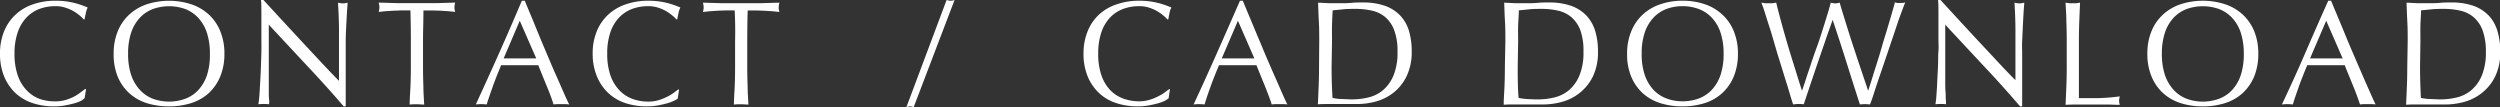
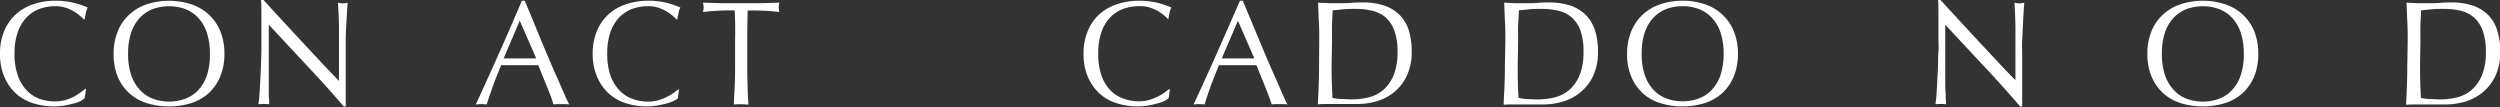
<svg xmlns="http://www.w3.org/2000/svg" viewBox="0 0 404.95 17.35">
  <rect x="0" y="0" width="404.95" height="17.35" fill="#333333" stroke="none" />
  <defs>
    <style>.cls-1{fill:#fff;}</style>
  </defs>
  <title>アセット 12</title>
  <g id="レイヤー_2" data-name="レイヤー 2">
    <g id="レイヤー_1-2" data-name="レイヤー 1">
      <path class="cls-1" d="M13.07,16.36a6.66,6.66,0,0,1-1.13.4c-.44.12-.93.23-1.48.33a10.35,10.35,0,0,1-1.7.14,10.93,10.93,0,0,1-3.5-.54,7.46,7.46,0,0,1-2.78-1.64,7.89,7.89,0,0,1-1.82-2.7A9.49,9.49,0,0,1,0,8.71,9.4,9.4,0,0,1,.66,5.08a7.51,7.51,0,0,1,1.85-2.7A7.85,7.85,0,0,1,5.35.7,10.92,10.92,0,0,1,9,.12a12.29,12.29,0,0,1,2.89.32,14.3,14.3,0,0,1,2.32.78,3.17,3.17,0,0,0-.31.92c-.08.38-.15.7-.2,1l-.14,0a5.29,5.29,0,0,0-.67-.64,7.44,7.44,0,0,0-1-.7,6.44,6.44,0,0,0-1.3-.56A5,5,0,0,0,9,1a7.53,7.53,0,0,0-2.63.45A5.68,5.68,0,0,0,4.26,2.87a6.43,6.43,0,0,0-1.4,2.4,10.39,10.39,0,0,0-.51,3.44,10.45,10.45,0,0,0,.51,3.45,6.59,6.59,0,0,0,1.4,2.4A5.54,5.54,0,0,0,6.37,16,7.53,7.53,0,0,0,9,16.42a5.78,5.78,0,0,0,1.6-.22,8.49,8.49,0,0,0,1.34-.52A7.59,7.59,0,0,0,13,15c.33-.24.61-.44.83-.62l.1.1-.22,1.42A3.77,3.77,0,0,1,13.07,16.36Z" />
      <path class="cls-1" d="M18.41,8.71a9.4,9.4,0,0,1,.66-3.63,7.39,7.39,0,0,1,1.85-2.7A7.85,7.85,0,0,1,23.76.7,11.68,11.68,0,0,1,31,.7a7.89,7.89,0,0,1,2.85,1.68,7.49,7.49,0,0,1,1.84,2.7,9.4,9.4,0,0,1,.66,3.63,9.49,9.49,0,0,1-.66,3.64,7.67,7.67,0,0,1-1.84,2.7A7.67,7.67,0,0,1,31,16.69a11.7,11.7,0,0,1-3.65.54,11.6,11.6,0,0,1-3.62-.54,7.63,7.63,0,0,1-2.84-1.64,7.56,7.56,0,0,1-1.85-2.7A9.49,9.49,0,0,1,18.41,8.71ZM34,8.71a10.67,10.67,0,0,0-.5-3.44,6.58,6.58,0,0,0-1.41-2.4A5.68,5.68,0,0,0,30,1.46a7.82,7.82,0,0,0-5.23,0,5.68,5.68,0,0,0-2.11,1.41,6.58,6.58,0,0,0-1.41,2.4,10.67,10.67,0,0,0-.5,3.44,10.73,10.73,0,0,0,.5,3.45,6.75,6.75,0,0,0,1.41,2.4A5.54,5.54,0,0,0,24.78,16,7.66,7.66,0,0,0,30,16a5.54,5.54,0,0,0,2.11-1.4,6.75,6.75,0,0,0,1.41-2.4A10.73,10.73,0,0,0,34,8.71Z" />
      <path class="cls-1" d="M49.78,10.69Q46.66,7.35,43.54,4c0,.45,0,1,0,1.8s0,1.78,0,3.07c0,.34,0,.76,0,1.25s0,1,0,1.56,0,1.1,0,1.66,0,1.08,0,1.56,0,.9.05,1.26,0,.6,0,.73a7.3,7.3,0,0,0-.84-.05,8.08,8.08,0,0,0-.89.05c0-.16.07-.46.11-.89s.08-1,.11-1.55.07-1.25.11-2,.07-1.41.09-2.11.05-1.4.06-2.07,0-1.27,0-1.8c0-1.53,0-2.85,0-4s0-1.93-.06-2.47h.39l3.13,3.4,3.31,3.57,3.12,3.34Q53.82,12,54.91,13.1V9.84c0-1.68,0-3.32,0-4.91s-.08-3.09-.16-4.5a3.45,3.45,0,0,0,.82.12A3.31,3.31,0,0,0,56.3.43c0,.35-.06.88-.1,1.59s-.08,1.45-.12,2.25S56,5.86,56,6.62s0,1.39,0,1.85V9.91c0,.55,0,1.11,0,1.71l0,1.78c0,.6,0,1.16,0,1.68s0,1,0,1.36v.79h-.33Q52.9,14,49.78,10.69Z" />
-       <path class="cls-1" d="M66.48,1.68H65.17l-1.37.05-1.32.08-1.14.12a2.83,2.83,0,0,0,.12-.76,3.32,3.32,0,0,0-.12-.75l3.1.09c1,0,2,0,3.1,0s2.08,0,3.09,0l3.1-.09a3.38,3.38,0,0,0-.12.77,2.76,2.76,0,0,0,.12.74l-1.14-.12-1.32-.08L69.9,1.69H68.59c0,1.65-.07,3.3-.07,5v4.13q0,1.58.06,3.12c0,1,.08,2,.13,3-.37,0-.76-.05-1.17-.05s-.81,0-1.18.05c0-1,.09-2,.13-3s.06-2.07.06-3.12V6.65C66.55,5,66.53,3.33,66.48,1.68Z" />
      <path class="cls-1" d="M92.21,16.92a5,5,0,0,0-.64-.05H90.3a5,5,0,0,0-.64.05c-.11-.37-.26-.81-.45-1.33s-.41-1.07-.64-1.63l-.71-1.73-.67-1.67-1.56,0h-3l-1.46,0c-.51,1.25-1,2.44-1.39,3.56s-.73,2.06-.94,2.8a8.08,8.08,0,0,0-.89-.05,7.89,7.89,0,0,0-.88.05q1.94-4.2,3.79-8.35T84.53.12H85l1.25,3L87.6,6.41c.46,1.1.93,2.2,1.39,3.29s.9,2.1,1.31,3l1.1,2.51Q91.9,16.35,92.21,16.92ZM81.58,9.46c.41,0,.84,0,1.29,0s.88,0,1.3,0h1.34l1.35,0-2.67-6.1Z" />
      <path class="cls-1" d="M109.09,16.36a6.66,6.66,0,0,1-1.13.4q-.66.18-1.47.33a10.48,10.48,0,0,1-1.71.14,10.93,10.93,0,0,1-3.5-.54,7.42,7.42,0,0,1-2.77-1.64,7.78,7.78,0,0,1-1.83-2.7A9.49,9.49,0,0,1,96,8.71a9.4,9.4,0,0,1,.66-3.63,7.51,7.51,0,0,1,1.85-2.7A7.8,7.8,0,0,1,101.38.7,10.82,10.82,0,0,1,105,.12a12.44,12.44,0,0,1,2.9.32,14.17,14.17,0,0,1,2.31.78,3.17,3.17,0,0,0-.31.92c-.08.38-.15.7-.19,1l-.15,0a5.29,5.29,0,0,0-.67-.64,6.86,6.86,0,0,0-1-.7,6.35,6.35,0,0,0-1.29-.56A5,5,0,0,0,105,1a7.43,7.43,0,0,0-2.62.45,5.72,5.72,0,0,0-2.12,1.41,6.56,6.56,0,0,0-1.4,2.4,10.4,10.4,0,0,0-.5,3.44,10.46,10.46,0,0,0,.5,3.45,6.73,6.73,0,0,0,1.4,2.4A5.57,5.57,0,0,0,102.4,16a7.43,7.43,0,0,0,2.62.46,5.78,5.78,0,0,0,1.6-.22,7.79,7.79,0,0,0,1.34-.52,8.3,8.3,0,0,0,1.11-.64l.83-.62.09.1-.22,1.42A3.77,3.77,0,0,1,109.09,16.36Z" />
      <path class="cls-1" d="M119,1.68h-1.31l-1.37.05L115,1.82l-1.14.12a2.83,2.83,0,0,0,.12-.76,3.32,3.32,0,0,0-.12-.75l3.1.09q1.52,0,3.09,0c1.06,0,2.09,0,3.1,0l3.1-.09a3.38,3.38,0,0,0-.12.77,2.76,2.76,0,0,0,.12.74l-1.14-.12-1.32-.08-1.37-.05h-1.31c-.05,1.65-.07,3.3-.07,5v4.13q0,1.58.06,3.12c0,1,.08,2,.13,3-.37,0-.76-.05-1.18-.05s-.8,0-1.17.05c0-1,.09-2,.13-3s.06-2.07.06-3.12V6.65C119.11,5,119.09,3.33,119,1.68Z" />
-       <path class="cls-1" d="M154,.12a2.41,2.41,0,0,0,.62-.12L148,17.35a2.39,2.39,0,0,0-.63-.12,2.49,2.49,0,0,0-.55.12L153.33,0A2.47,2.47,0,0,0,154,.12Z" />
-       <path class="cls-1" d="M188.6,16.36a6.66,6.66,0,0,1-1.13.4q-.66.18-1.47.33a10.48,10.48,0,0,1-1.71.14,10.93,10.93,0,0,1-3.5-.54A7.42,7.42,0,0,1,178,15.05a7.78,7.78,0,0,1-1.83-2.7,9.49,9.49,0,0,1-.66-3.64,9.4,9.4,0,0,1,.66-3.63A7.51,7.51,0,0,1,178,2.38,7.8,7.8,0,0,1,180.89.7a10.86,10.86,0,0,1,3.64-.58,12.44,12.44,0,0,1,2.9.32,14.17,14.17,0,0,1,2.31.78,3.17,3.17,0,0,0-.31.92c-.08.38-.14.7-.19,1l-.15,0a5.29,5.29,0,0,0-.67-.64,6.86,6.86,0,0,0-1-.7,6.35,6.35,0,0,0-1.29-.56A5,5,0,0,0,184.53,1a7.43,7.43,0,0,0-2.62.45,5.72,5.72,0,0,0-2.12,1.41,6.56,6.56,0,0,0-1.4,2.4,10.4,10.4,0,0,0-.5,3.44,10.46,10.46,0,0,0,.5,3.45,6.73,6.73,0,0,0,1.4,2.4,5.57,5.57,0,0,0,2.12,1.4,7.43,7.43,0,0,0,2.62.46,5.78,5.78,0,0,0,1.6-.22,7.79,7.79,0,0,0,1.34-.52,8.3,8.3,0,0,0,1.11-.64l.83-.62.09.1-.21,1.42A4.35,4.35,0,0,1,188.6,16.36Z" />
+       <path class="cls-1" d="M188.6,16.36a6.66,6.66,0,0,1-1.13.4q-.66.18-1.47.33a10.48,10.48,0,0,1-1.71.14,10.93,10.93,0,0,1-3.5-.54A7.42,7.42,0,0,1,178,15.05a7.78,7.78,0,0,1-1.83-2.7,9.49,9.49,0,0,1-.66-3.64,9.4,9.4,0,0,1,.66-3.63A7.51,7.51,0,0,1,178,2.38,7.8,7.8,0,0,1,180.89.7a10.86,10.86,0,0,1,3.64-.58,12.44,12.44,0,0,1,2.9.32,14.17,14.17,0,0,1,2.31.78,3.17,3.17,0,0,0-.31.92c-.08.38-.14.7-.19,1a5.29,5.29,0,0,0-.67-.64,6.86,6.86,0,0,0-1-.7,6.35,6.35,0,0,0-1.29-.56A5,5,0,0,0,184.53,1a7.43,7.43,0,0,0-2.62.45,5.72,5.72,0,0,0-2.12,1.41,6.56,6.56,0,0,0-1.4,2.4,10.4,10.4,0,0,0-.5,3.44,10.46,10.46,0,0,0,.5,3.45,6.73,6.73,0,0,0,1.4,2.4,5.57,5.57,0,0,0,2.12,1.4,7.43,7.43,0,0,0,2.62.46,5.78,5.78,0,0,0,1.6-.22,7.79,7.79,0,0,0,1.34-.52,8.3,8.3,0,0,0,1.11-.64l.83-.62.09.1-.21,1.42A4.35,4.35,0,0,1,188.6,16.36Z" />
      <path class="cls-1" d="M208.53,16.92a4.7,4.7,0,0,0-.63-.05h-1.27a4.85,4.85,0,0,0-.64.05c-.11-.37-.26-.81-.46-1.33s-.4-1.07-.63-1.63l-.71-1.73-.67-1.67-1.56,0h-3.05l-1.46,0c-.52,1.25-1,2.44-1.4,3.56s-.72,2.06-.93,2.8a7.95,7.95,0,0,0-1.78,0q1.95-4.2,3.79-8.35T200.85.12h.46c.38.93.8,1.93,1.25,3s.9,2.17,1.37,3.28.92,2.2,1.39,3.29.9,2.1,1.31,3,.77,1.77,1.1,2.51S208.33,16.54,208.53,16.92ZM197.9,9.46c.42,0,.85,0,1.3,0s.88,0,1.29,0h1.35l1.34,0-2.66-6.1Z" />
      <path class="cls-1" d="M213.69,6.65c0-1.06,0-2.09-.06-3.11s-.08-2-.13-3.11l1.81.09c.6,0,1.21,0,1.82,0s1.21,0,1.81-.06,1.2-.06,1.81-.06a10.67,10.67,0,0,1,3.61.55,6.34,6.34,0,0,1,2.46,1.58,6.23,6.23,0,0,1,1.41,2.49,11.78,11.78,0,0,1,.44,3.33,9,9,0,0,1-.83,4,7.58,7.58,0,0,1-2.11,2.65,8,8,0,0,1-2.83,1.43,11.31,11.31,0,0,1-3,.42l-1.6,0c-.53,0-1.07,0-1.61,0h-1.61c-.53,0-1.06,0-1.61.05.05-1,.09-2,.13-3s.06-2.07.06-3.12Zm2,4.13c0,1.72.05,3.42.15,5.08a8.69,8.69,0,0,0,1.36.18c.58,0,1.17.06,1.78.06a11.33,11.33,0,0,0,2.64-.31A5.76,5.76,0,0,0,224,14.62a6.31,6.31,0,0,0,1.71-2.37,9.68,9.68,0,0,0,.66-3.87,9.58,9.58,0,0,0-.52-3.44,5.2,5.2,0,0,0-1.41-2.12,5,5,0,0,0-2.15-1.08,11.74,11.74,0,0,0-2.74-.3c-.72,0-1.39,0-2,.07s-1.19.11-1.68.17c-.05.77-.09,1.57-.11,2.41s0,1.69,0,2.56Z" />
      <path class="cls-1" d="M243.84,6.65c0-1.06,0-2.09-.06-3.11s-.09-2-.13-3.11l1.81.09c.6,0,1.2,0,1.81,0s1.21,0,1.81-.06,1.21-.06,1.81-.06a10.73,10.73,0,0,1,3.62.55A6.41,6.41,0,0,1,257,2.56a6.33,6.33,0,0,1,1.4,2.49,11.43,11.43,0,0,1,.44,3.33,9,9,0,0,1-.82,4,7.72,7.72,0,0,1-2.12,2.65A7.89,7.89,0,0,1,253,16.5a11.3,11.3,0,0,1-3,.42l-1.61,0c-.53,0-1.06,0-1.61,0h-1.61c-.52,0-1.06,0-1.6.05,0-1,.09-2,.13-3s.06-2.07.06-3.12Zm2,4.13c0,1.72,0,3.42.14,5.08a8.84,8.84,0,0,0,1.37.18q.85.06,1.77.06a11.33,11.33,0,0,0,2.64-.31,5.86,5.86,0,0,0,2.37-1.17,6.4,6.4,0,0,0,1.7-2.37,9.68,9.68,0,0,0,.66-3.87A9.83,9.83,0,0,0,256,4.94a5.31,5.31,0,0,0-1.42-2.12,5,5,0,0,0-2.15-1.08,11.65,11.65,0,0,0-2.73-.3c-.72,0-1.4,0-2,.07s-1.18.11-1.68.17c0,.77-.08,1.57-.11,2.41s0,1.69,0,2.56Z" />
      <path class="cls-1" d="M263.56,8.71a9.22,9.22,0,0,1,.67-3.63,7.49,7.49,0,0,1,1.84-2.7A7.89,7.89,0,0,1,268.92.7a10.78,10.78,0,0,1,3.62-.58,10.92,10.92,0,0,1,3.65.58A7.85,7.85,0,0,1,279,2.38a7.39,7.39,0,0,1,1.85,2.7,9.4,9.4,0,0,1,.66,3.63,9.49,9.49,0,0,1-.66,3.64,7.56,7.56,0,0,1-1.85,2.7,7.63,7.63,0,0,1-2.84,1.64,11.75,11.75,0,0,1-3.65.54,11.6,11.6,0,0,1-3.62-.54,7.67,7.67,0,0,1-2.85-1.64,7.67,7.67,0,0,1-1.84-2.7A9.3,9.3,0,0,1,263.56,8.71Zm15.63,0a10.67,10.67,0,0,0-.5-3.44,6.58,6.58,0,0,0-1.41-2.4,5.68,5.68,0,0,0-2.11-1.41A7.53,7.53,0,0,0,272.54,1a7.4,7.4,0,0,0-2.6.45,5.68,5.68,0,0,0-2.11,1.41,6.58,6.58,0,0,0-1.41,2.4,10.4,10.4,0,0,0-.5,3.44,10.46,10.46,0,0,0,.5,3.45,6.75,6.75,0,0,0,1.41,2.4,5.54,5.54,0,0,0,2.11,1.4,7.4,7.4,0,0,0,2.6.46,7.53,7.53,0,0,0,2.63-.46,5.54,5.54,0,0,0,2.11-1.4,6.75,6.75,0,0,0,1.41-2.4A10.73,10.73,0,0,0,279.19,8.71Z" />
-       <path class="cls-1" d="M290.45,16.92c-.13-.4-.33-1-.59-1.9s-.57-1.84-.9-2.92L287.9,8.68l-1-3.41c-.34-1.08-.65-2-.93-2.92s-.5-1.5-.66-1.92l.6.09a5.74,5.74,0,0,0,.6,0,5.74,5.74,0,0,0,.6,0l.6-.09c.3,1.22.6,2.36.89,3.42s.6,2.15.92,3.24.68,2.25,1.06,3.46.8,2.57,1.28,4.09h.05c.15-.43.35-1,.6-1.79s.54-1.6.84-2.52.63-1.87,1-2.87.65-1.94.94-2.84.54-1.73.77-2.47.38-1.32.48-1.72a3.37,3.37,0,0,0,.79.12A3.44,3.44,0,0,0,298,.43c.11.43.28,1,.52,1.78s.49,1.59.78,2.51.59,1.87.92,2.86.64,1.95.95,2.86.58,1.74.83,2.47.44,1.31.58,1.73h.05c.11-.35.29-.9.52-1.64s.49-1.59.79-2.52.6-1.92.91-3,.61-2,.89-2.95.53-1.77.74-2.51.37-1.28.45-1.63l.42.09a2.77,2.77,0,0,0,.42,0l.42,0,.42-.09c-.16.37-.39,1-.7,1.83s-.64,1.81-1,2.9-.77,2.24-1.17,3.46l-1.18,3.46c-.38,1.1-.71,2.08-1,3s-.51,1.5-.66,1.88a6.67,6.67,0,0,0-1.63,0q-1.08-3.33-2.14-6.71t-2.28-7h0l-.52,1.48q-.33.92-.72,2.07c-.26.77-.55,1.59-.85,2.47s-.61,1.77-.91,2.67-.6,1.77-.89,2.64-.55,1.65-.79,2.35a7.3,7.3,0,0,0-.84-.05A7,7,0,0,0,290.45,16.92Z" />
      <path class="cls-1" d="M321.33,10.69Q318.21,7.35,315.09,4c0,.45,0,1,0,1.8s0,1.78,0,3.07c0,.34,0,.76,0,1.25s0,1,0,1.56,0,1.1,0,1.66,0,1.08.05,1.56,0,.9.05,1.26,0,.6.05.73a7.3,7.3,0,0,0-.84-.05,8.08,8.08,0,0,0-.89.05c0-.16.07-.46.11-.89s.07-1,.11-1.55.06-1.25.1-2,.08-1.41.1-2.11,0-1.4.06-2.07,0-1.27,0-1.8c0-1.53,0-2.85,0-4s0-1.93-.06-2.47h.39l3.13,3.4c1.11,1.2,2.21,2.4,3.31,3.57s2.14,2.29,3.12,3.34,1.84,1.94,2.58,2.67V9.84c0-1.68,0-3.32,0-4.91s-.07-3.09-.15-4.5a3.44,3.44,0,0,0,.81.12,3.3,3.3,0,0,0,.77-.12c0,.35-.07.88-.11,1.59s-.08,1.45-.12,2.25-.07,1.59-.11,2.35,0,1.39,0,1.85V9.91c0,.55,0,1.11,0,1.71s0,1.18,0,1.78,0,1.16,0,1.68,0,1,0,1.36v.79h-.34Q324.45,14,321.33,10.69Z" />
-       <path class="cls-1" d="M334.71,3.54c0-1-.08-2-.13-3.11l.6.09a5.49,5.49,0,0,0,.58,0,5.44,5.44,0,0,0,.57,0l.6-.09c-.05,1.06-.09,2.09-.13,3.11s-.06,2.05-.06,3.11c0,2,0,3.76,0,5.24s0,2.81,0,4q1.71,0,3.27,0a32.57,32.57,0,0,0,3.36-.28,2.82,2.82,0,0,0-.12.72,2.26,2.26,0,0,0,.12.65c-.74,0-1.48-.05-2.21-.05H336.8c-.71,0-1.45,0-2.22.05.05-1,.09-2,.13-3s.06-2.07.06-3.12V6.65C334.77,5.59,334.75,4.56,334.71,3.54Z" />
      <path class="cls-1" d="M347.83,8.71a9.4,9.4,0,0,1,.66-3.63,7.39,7.39,0,0,1,1.85-2.7A7.85,7.85,0,0,1,353.18.7a11.68,11.68,0,0,1,7.27,0,7.89,7.89,0,0,1,2.85,1.68,7.64,7.64,0,0,1,1.85,2.7,9.59,9.59,0,0,1,.65,3.63,9.68,9.68,0,0,1-.65,3.64,7.82,7.82,0,0,1-1.85,2.7,7.67,7.67,0,0,1-2.85,1.64,11.7,11.7,0,0,1-3.65.54,11.6,11.6,0,0,1-3.62-.54,7.63,7.63,0,0,1-2.84-1.64,7.56,7.56,0,0,1-1.85-2.7A9.49,9.49,0,0,1,347.83,8.71Zm15.62,0a10.67,10.67,0,0,0-.5-3.44,6.44,6.44,0,0,0-1.41-2.4,5.68,5.68,0,0,0-2.11-1.41,7.82,7.82,0,0,0-5.23,0,5.68,5.68,0,0,0-2.11,1.41,6.58,6.58,0,0,0-1.41,2.4,10.67,10.67,0,0,0-.5,3.44,10.73,10.73,0,0,0,.5,3.45,6.75,6.75,0,0,0,1.41,2.4A5.54,5.54,0,0,0,354.2,16a7.66,7.66,0,0,0,5.23,0,5.54,5.54,0,0,0,2.11-1.4,6.61,6.61,0,0,0,1.41-2.4A10.73,10.73,0,0,0,363.45,8.71Z" />
-       <path class="cls-1" d="M384.81,16.92a4.7,4.7,0,0,0-.63-.05H382.9a4.7,4.7,0,0,0-.63.05c-.11-.37-.27-.81-.46-1.33s-.4-1.07-.63-1.63-.47-1.15-.71-1.73-.47-1.14-.67-1.67l-1.56,0h-3.05l-1.47,0c-.51,1.25-1,2.44-1.39,3.56s-.73,2.06-.93,2.8a8.22,8.22,0,0,0-.89-.05,8.08,8.08,0,0,0-.89.05q2-4.2,3.79-8.35T377.13.12h.46c.38.93.8,1.93,1.25,3s.9,2.17,1.36,3.28.93,2.2,1.4,3.29l1.3,3c.41.94.78,1.77,1.11,2.51S384.6,16.54,384.81,16.92ZM374.18,9.46c.42,0,.85,0,1.3,0s.88,0,1.29,0h1.35l1.34,0-2.66-6.1Z" />
      <path class="cls-1" d="M390,6.65c0-1.06,0-2.09-.06-3.11s-.08-2-.13-3.11l1.81.09c.6,0,1.21,0,1.81,0s1.22,0,1.82-.06,1.2-.06,1.81-.06a10.67,10.67,0,0,1,3.61.55,6.34,6.34,0,0,1,2.46,1.58,6.1,6.1,0,0,1,1.4,2.49A11.42,11.42,0,0,1,405,8.38a9,9,0,0,1-.83,4A7.7,7.7,0,0,1,402,15.07a8,8,0,0,1-2.83,1.43,11.37,11.37,0,0,1-3,.42l-1.61,0c-.52,0-1.06,0-1.6,0h-1.61c-.53,0-1.07,0-1.61.05.05-1,.09-2,.13-3s.06-2.07.06-3.12Zm2,4.13c0,1.72.05,3.42.14,5.08a9,9,0,0,0,1.37.18c.58,0,1.17.06,1.78.06a11.33,11.33,0,0,0,2.64-.31,5.76,5.76,0,0,0,2.36-1.17,6.31,6.31,0,0,0,1.71-2.37,9.68,9.68,0,0,0,.66-3.87,9.81,9.81,0,0,0-.52-3.44,5.21,5.21,0,0,0-1.42-2.12,5,5,0,0,0-2.14-1.08,11.8,11.8,0,0,0-2.74-.3c-.72,0-1.39,0-2,.07s-1.18.11-1.68.17c0,.77-.08,1.57-.1,2.41s0,1.69,0,2.56Z" />
    </g>
  </g>
</svg>